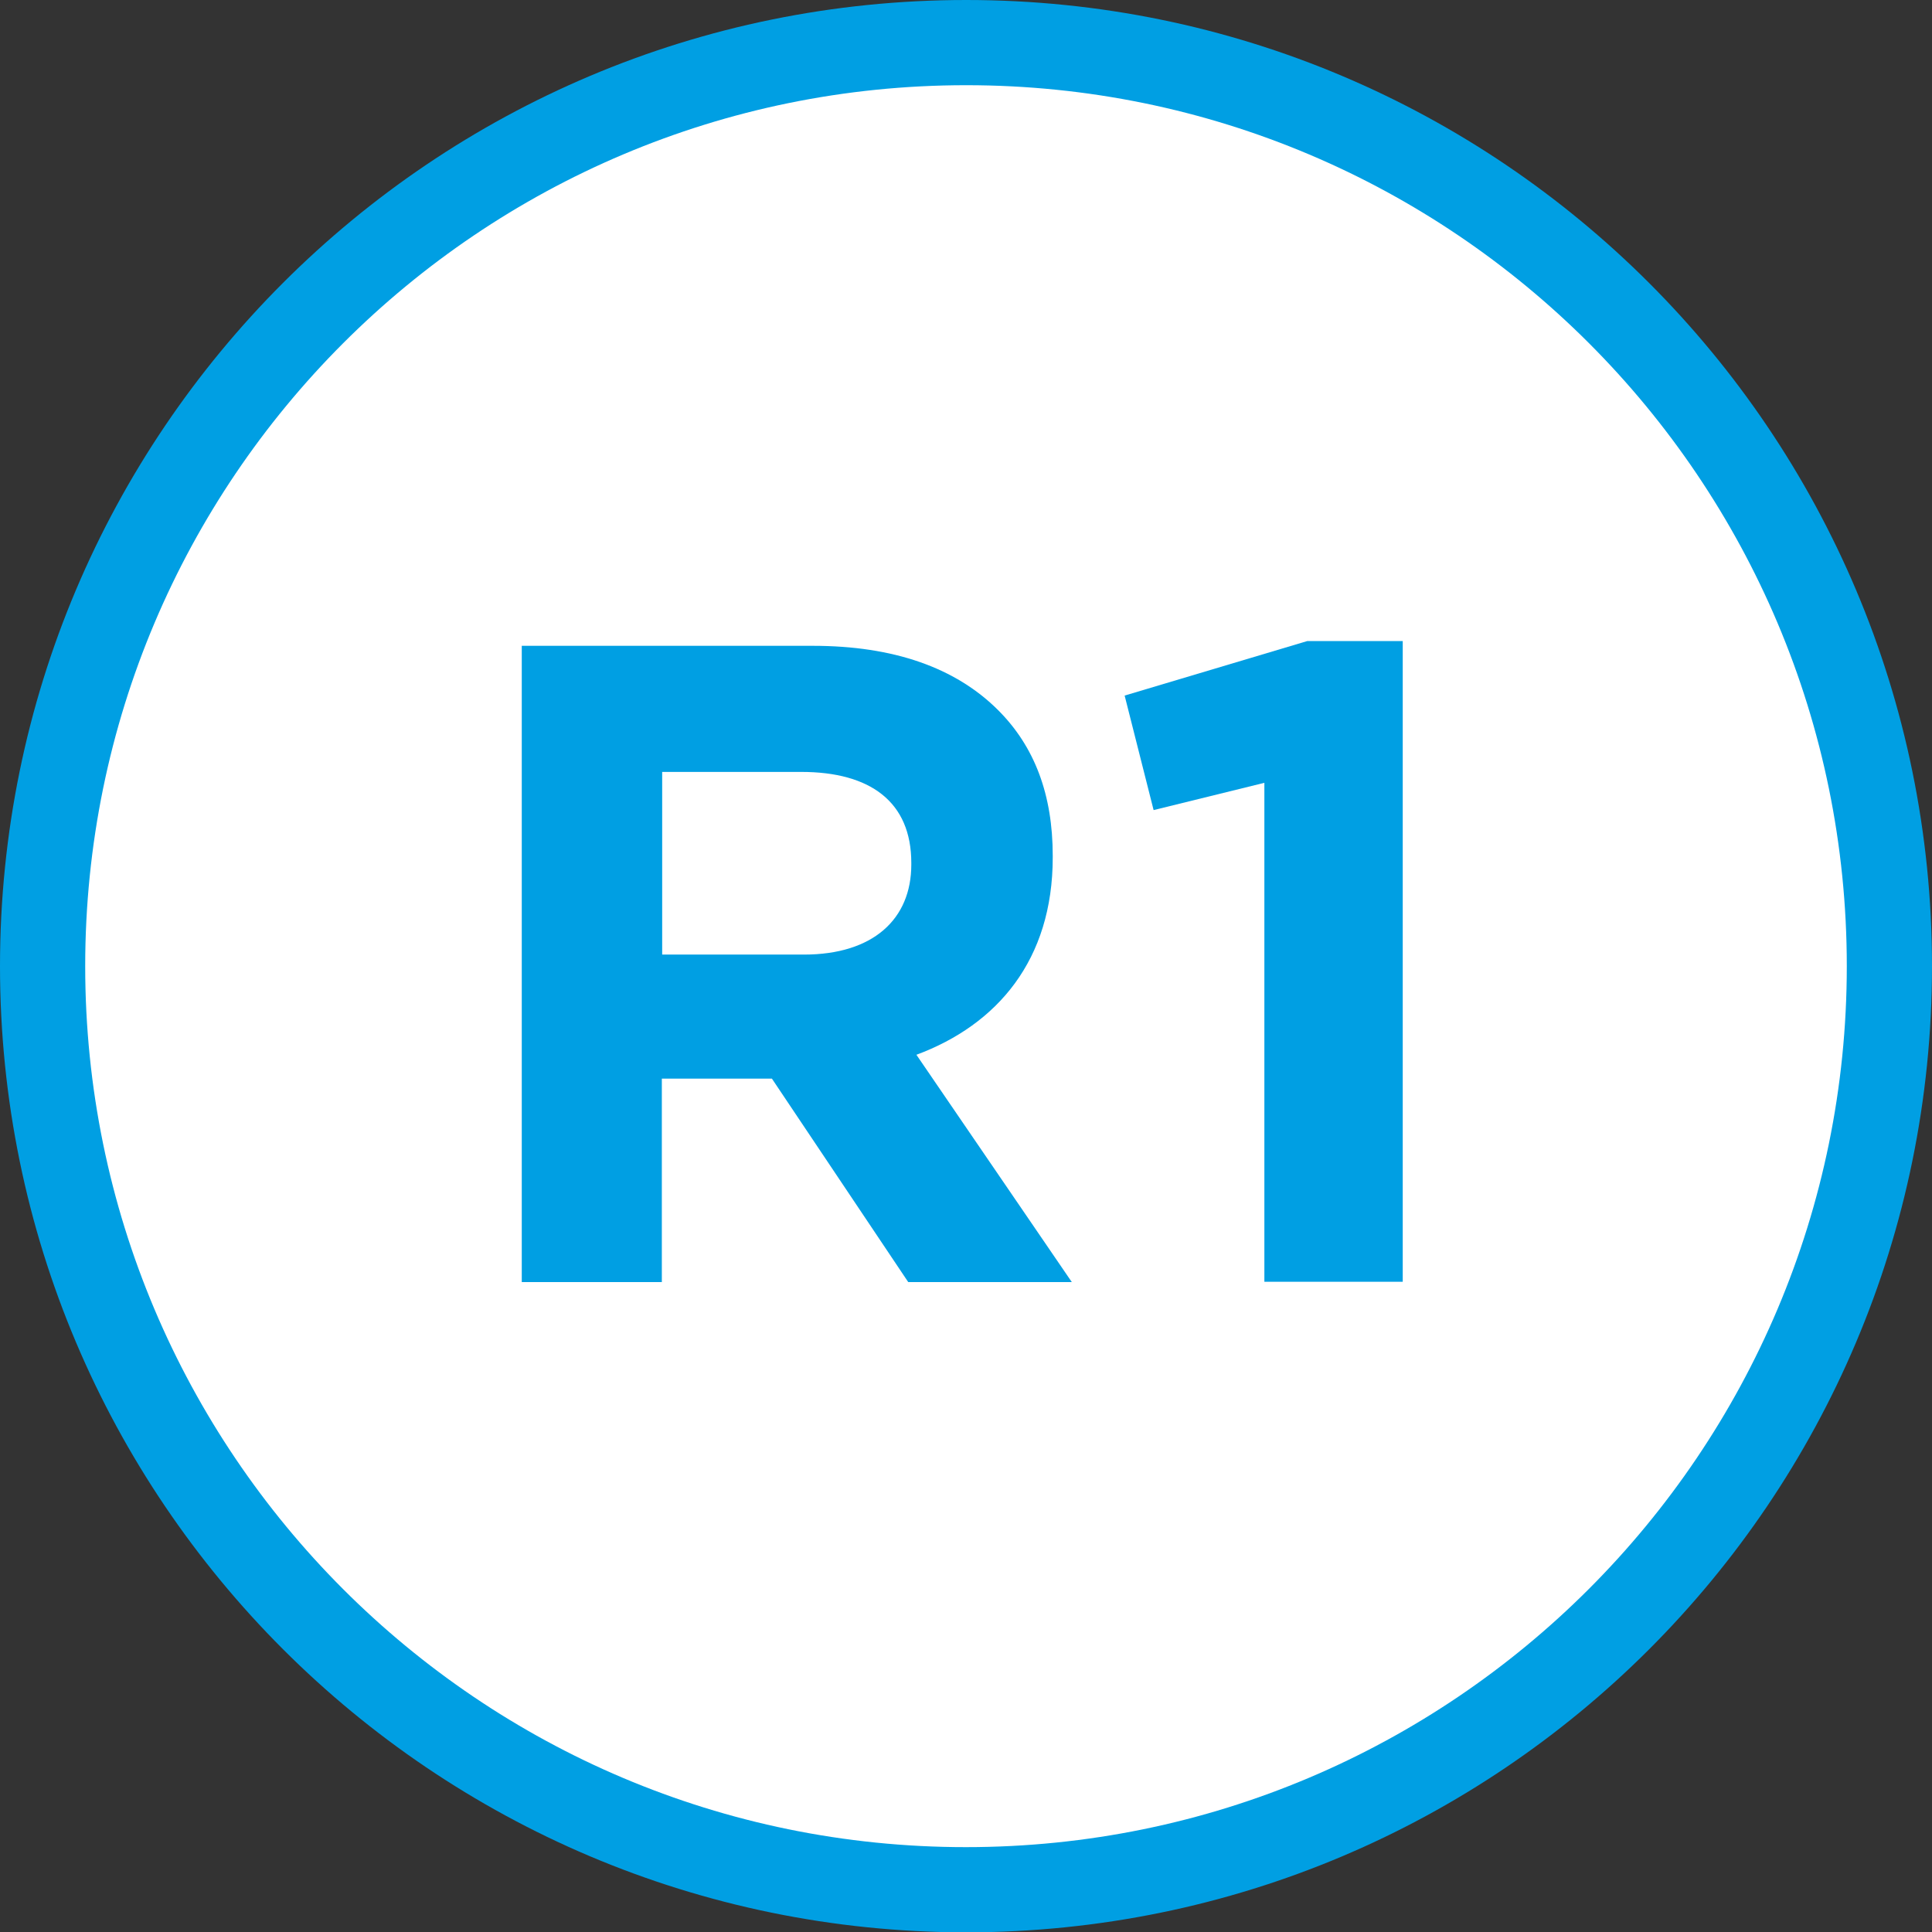
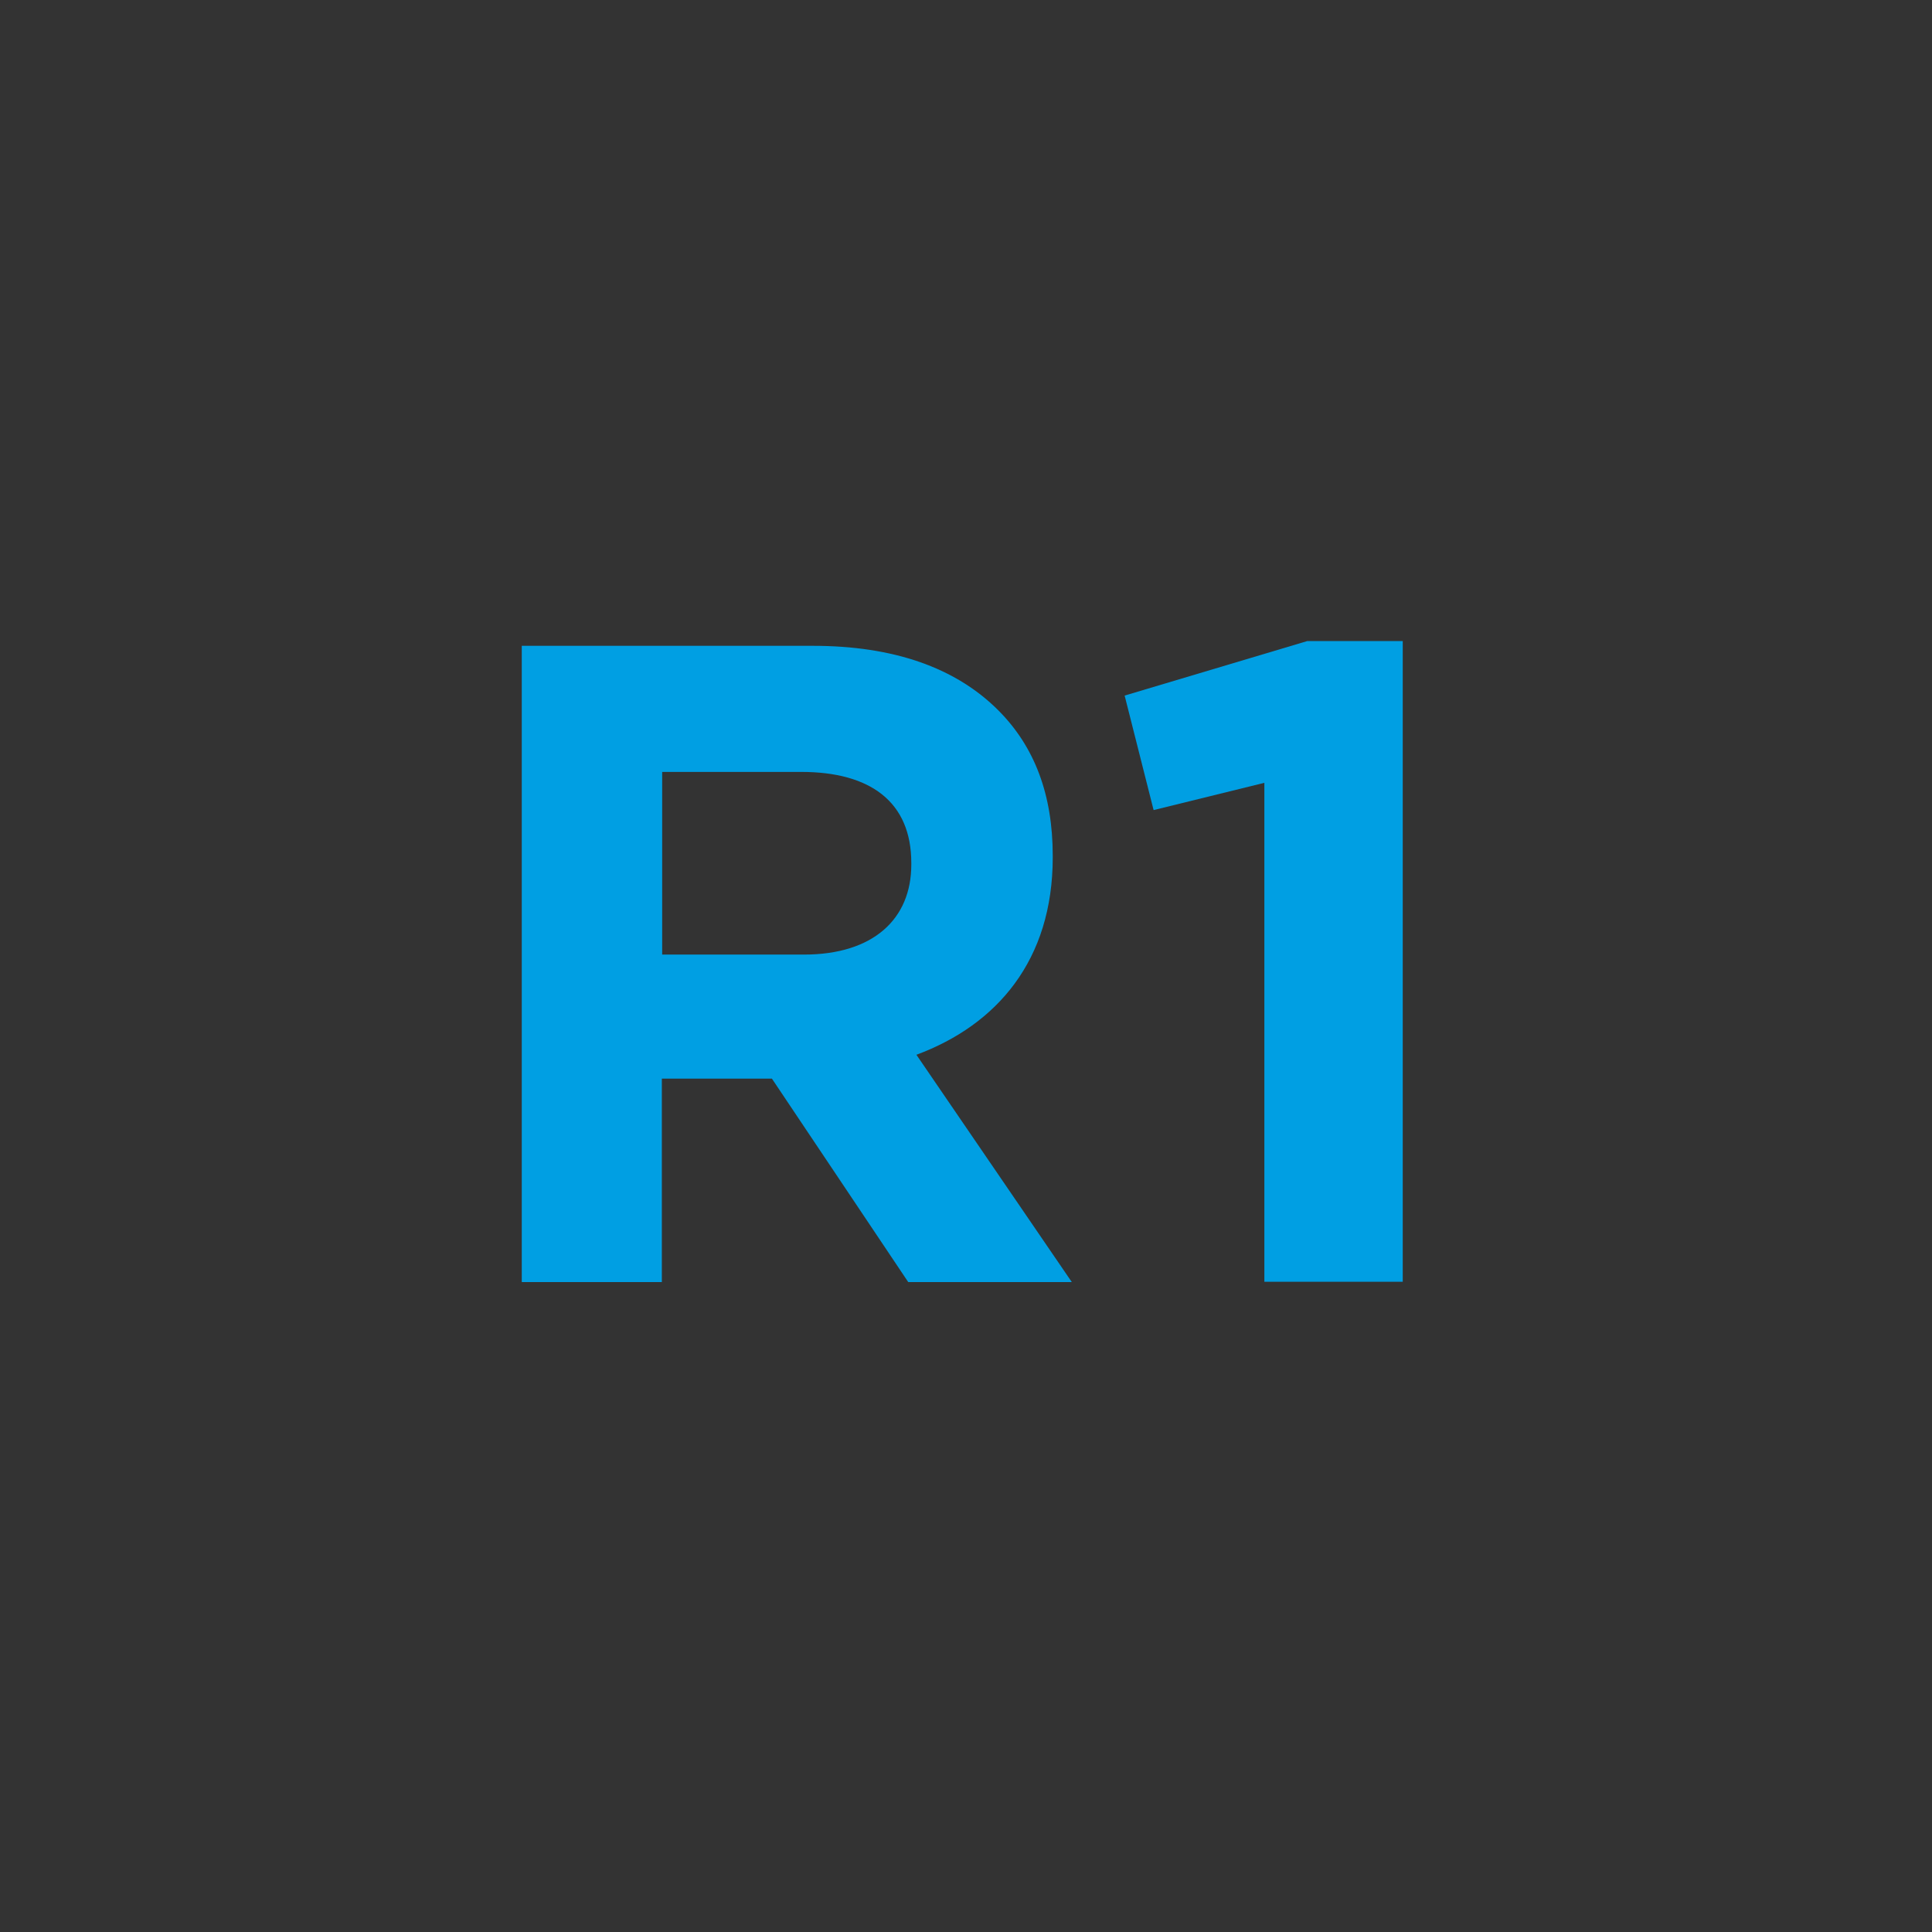
<svg xmlns="http://www.w3.org/2000/svg" version="1.1" id="Calque_1" x="0px" y="0px" viewBox="0 0 566.9 566.9" style="enable-background:new 0 0 566.9 566.9;" xml:space="preserve">
  <rect x="0" y="0" width="566.9" height="566.9" fill="#333333" stroke="none" />
  <style type="text/css">
	.st0{fill-rule:evenodd;clip-rule:evenodd;fill:#009FE3;}
	.st1{fill-rule:evenodd;clip-rule:evenodd;fill:#FFFFFF;}
	.st2{enable-background:new    ;}
	.st3{fill:#009FE3;}
</style>
-   <path class="st0" d="M566.9,283.5C566.9,440.1,440,567,283.4,567C126.9,566.9,0,440,0,283.5C0,126.9,126.9,0,283.5,0  C440,0,566.9,126.9,566.9,283.5" />
-   <path class="st1" d="M541.9,283.5c0,142.7-115.7,258.5-258.5,258.5S25,426.2,25,283.5C25,140.7,140.7,25,283.5,25  S541.9,140.7,541.9,283.5" />
  <g class="st2">
    <path class="st3" d="M153.2,189.5h85.3c23.7,0,41.9,6.4,54.4,18.9c10.7,10.7,16,24.8,16,42.7v0.5c0,30.1-16.3,49.1-40,57.9   l45.6,66.7h-48l-40-59.7h-32.3v59.7h-41.1V189.5z M235.9,280.1c20.3,0,31.5-10.4,31.5-26.4v-0.5c0-17.9-12-26.7-32.3-26.7h-40.8   v53.6H235.9z" />
    <path class="st3" d="M371,229.7l-32.5,8l-8.5-33.6l53.6-16h28v188H371V229.7z" />
  </g>
</svg>